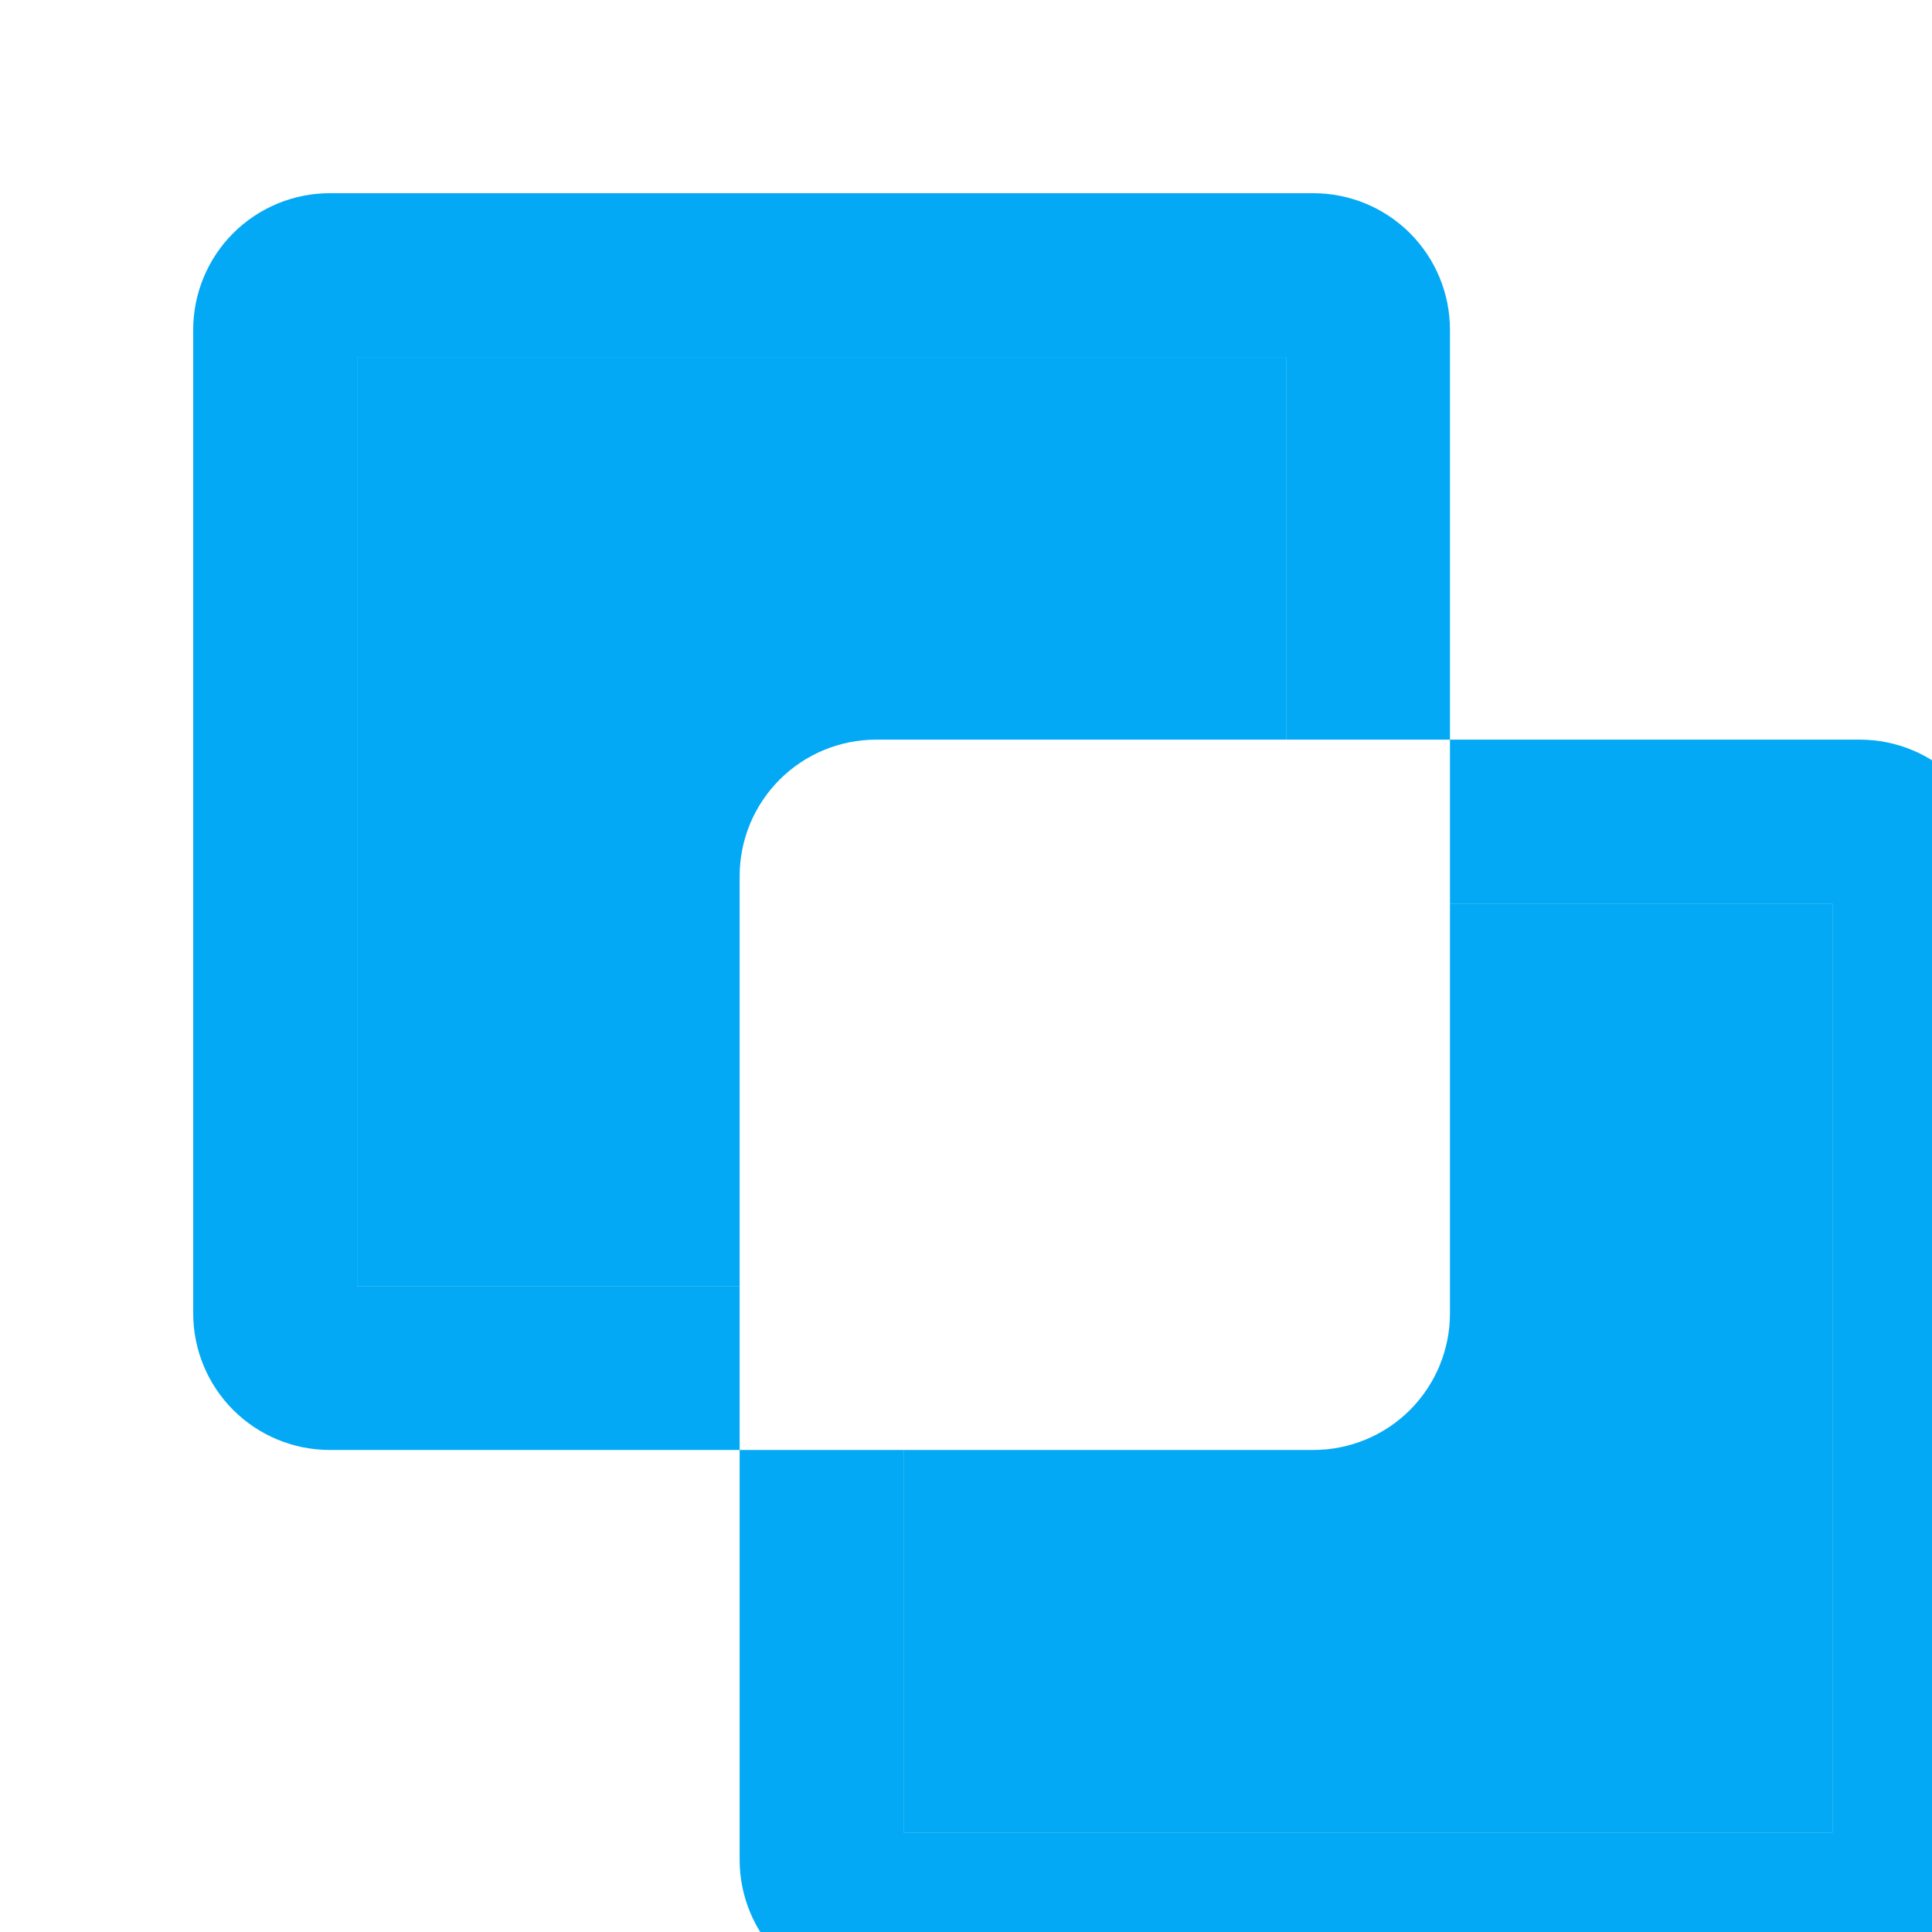
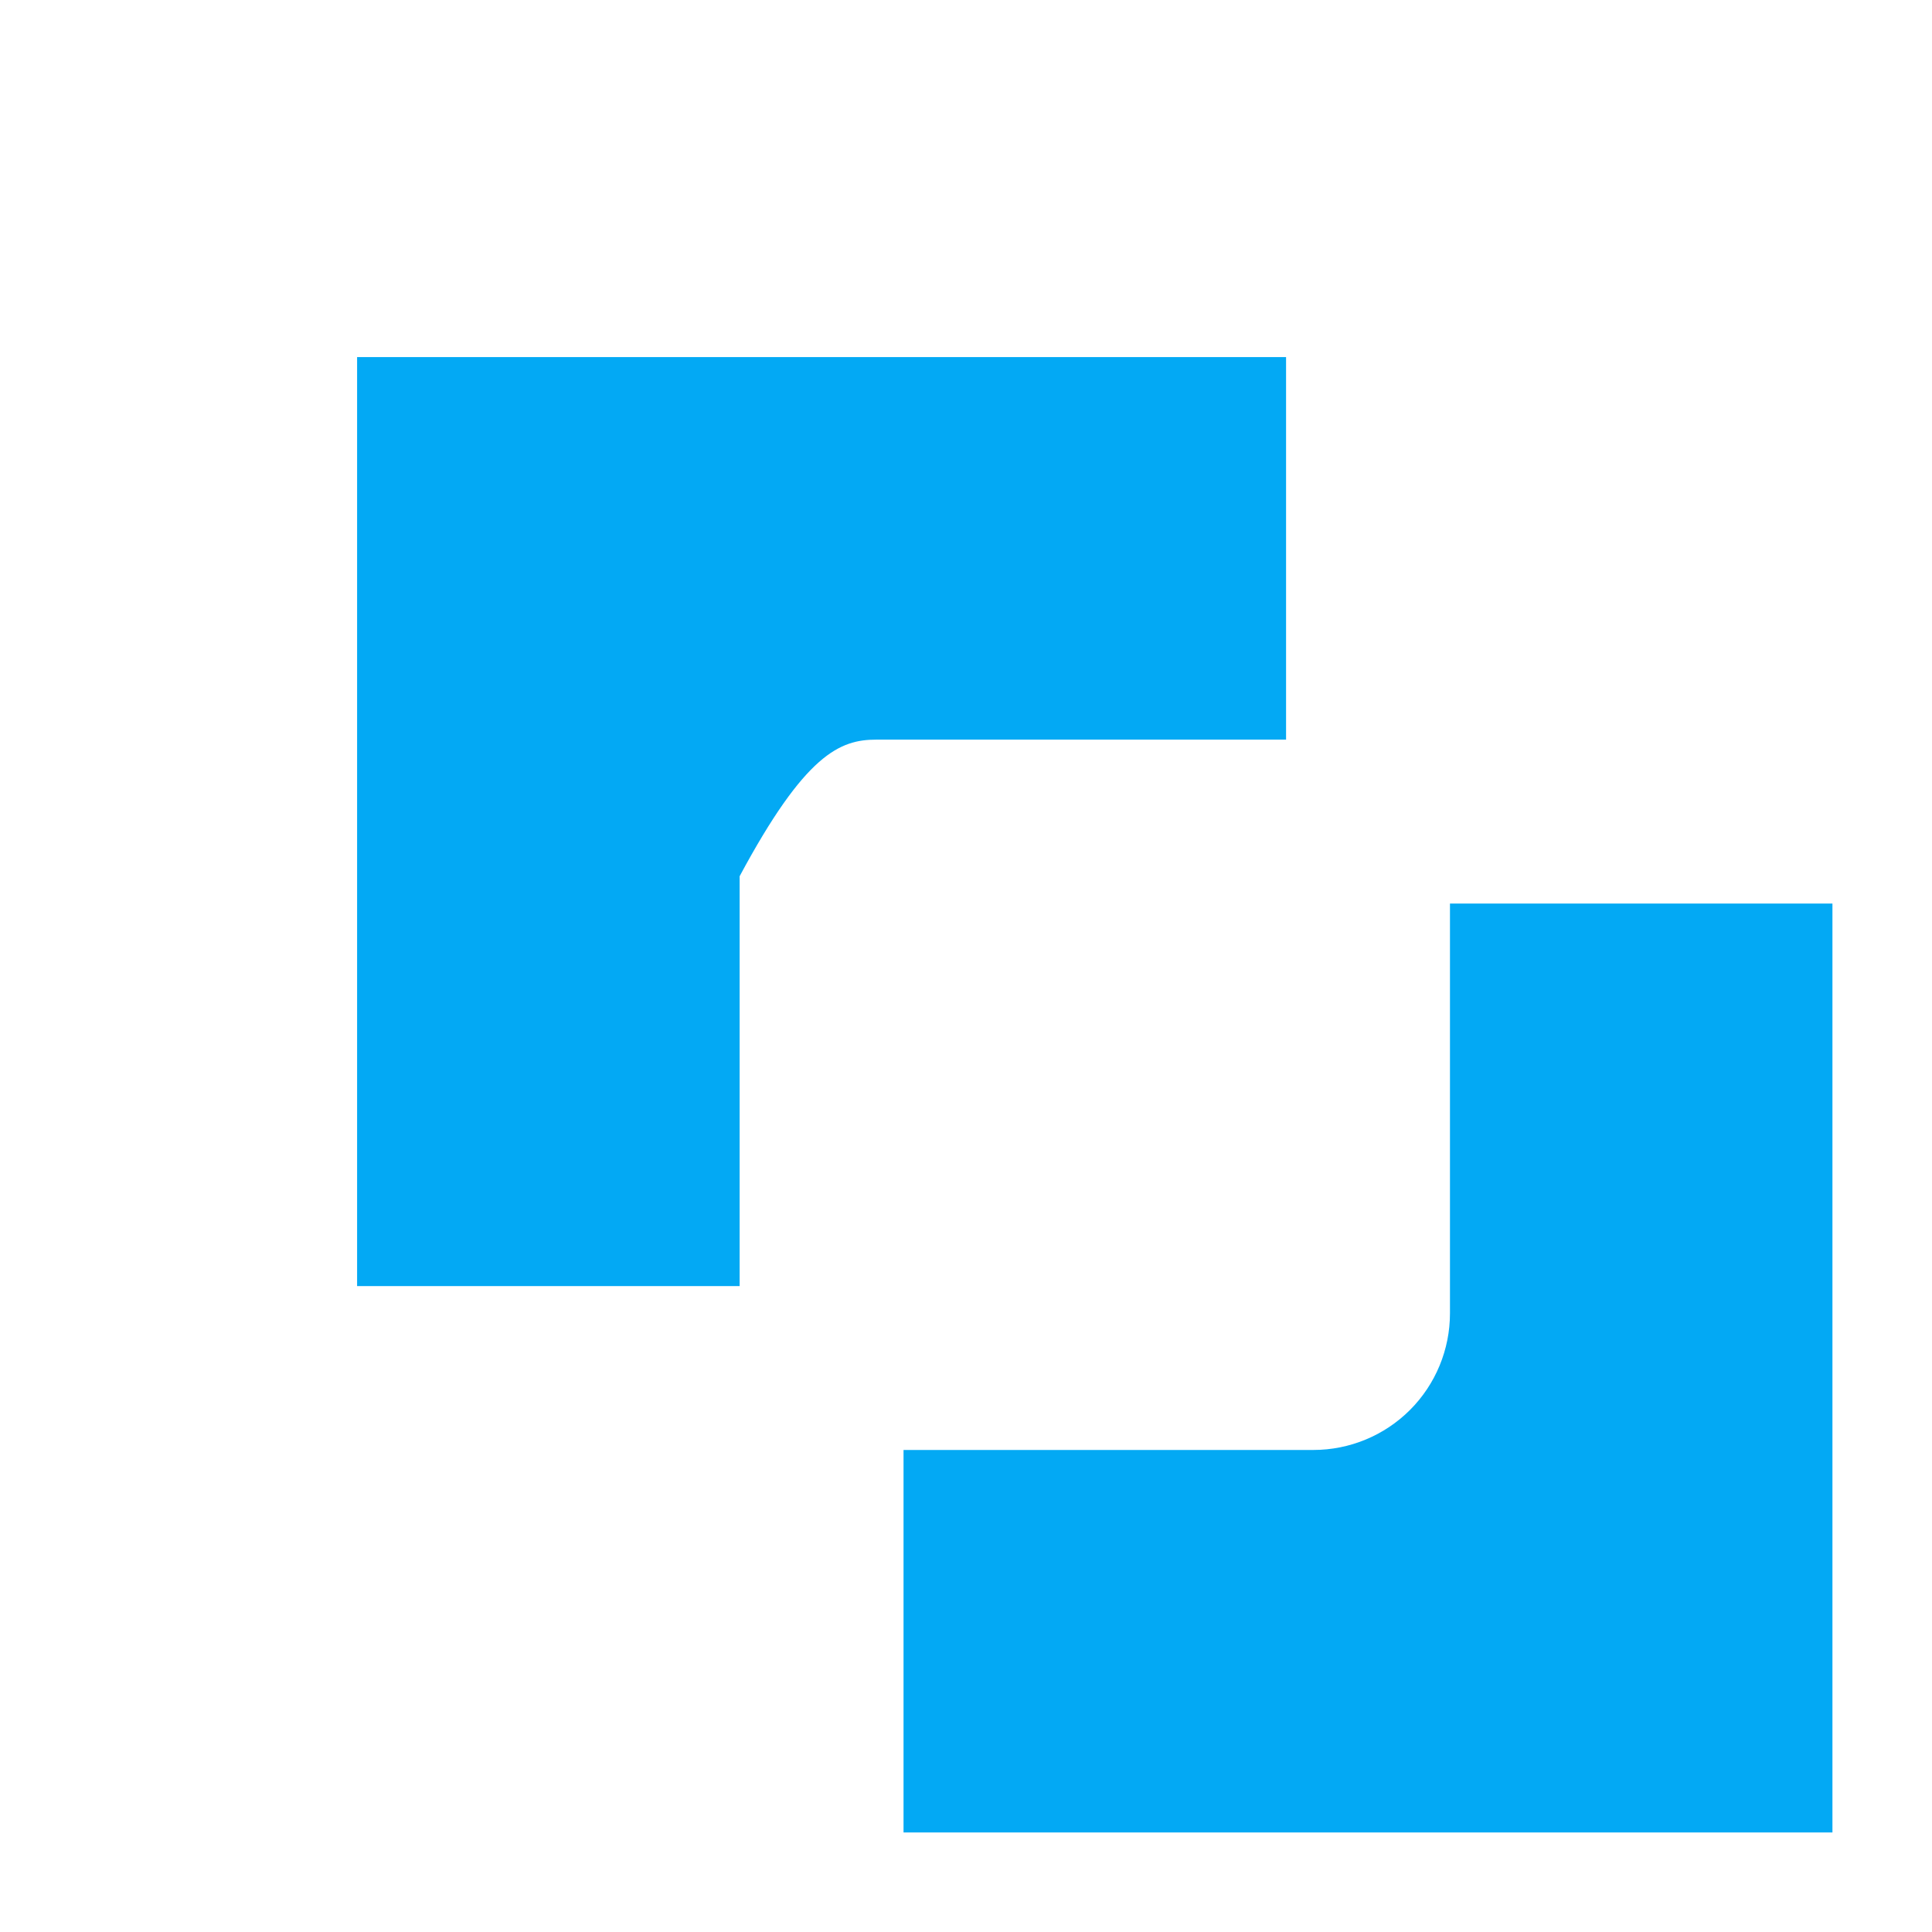
<svg xmlns="http://www.w3.org/2000/svg" width="30" height="30" viewBox="0 0 30 30" fill="none">
  <g clip-path="url(#clip0_219_5668)">
-     <path d="M5.545 5.545V19.97H11.485V13.606C11.485 13.043 11.708 12.504 12.106 12.106C12.504 11.708 13.043 11.485 13.606 11.485H19.97V5.545H5.545Z" fill="#03A9F4" />
+     <path d="M5.545 5.545V19.97H11.485V13.606C12.504 11.708 13.043 11.485 13.606 11.485H19.97V5.545H5.545Z" fill="#03A9F4" />
    <path d="M28.454 14.03H22.515V20.394C22.515 20.956 22.292 21.496 21.894 21.894C21.496 22.292 20.956 22.515 20.394 22.515H14.03V28.454H28.454V14.03Z" fill="#03A9F4" />
-     <path fill-rule="evenodd" clip-rule="evenodd" d="M5.545 19.97V5.545H19.97V11.485H22.515V14.03H28.454V28.454H14.03V22.515H11.485V19.97H5.545ZM11.485 22.515V28.879C11.485 29.441 11.708 29.981 12.106 30.379C12.504 30.776 13.043 31 13.606 31H28.879C29.441 31 29.981 30.776 30.379 30.379C30.776 29.981 31 29.441 31 28.879V13.606C31 13.043 30.776 12.504 30.379 12.106C29.981 11.708 29.441 11.485 28.879 11.485H22.515V5.121C22.515 4.559 22.292 4.019 21.894 3.621C21.496 3.223 20.956 3 20.394 3H5.121C4.559 3 4.019 3.223 3.621 3.621C3.223 4.019 3 4.559 3 5.121V20.394C3 20.956 3.223 21.496 3.621 21.894C4.019 22.292 4.559 22.515 5.121 22.515H11.485Z" fill="#03A9F4" />
  </g>
  <defs>
    <clipPath id="clip0_219_5668">
      <rect width="30" height="30" fill="white" transform="translate(0 0)" />
    </clipPath>
  </defs>
</svg>